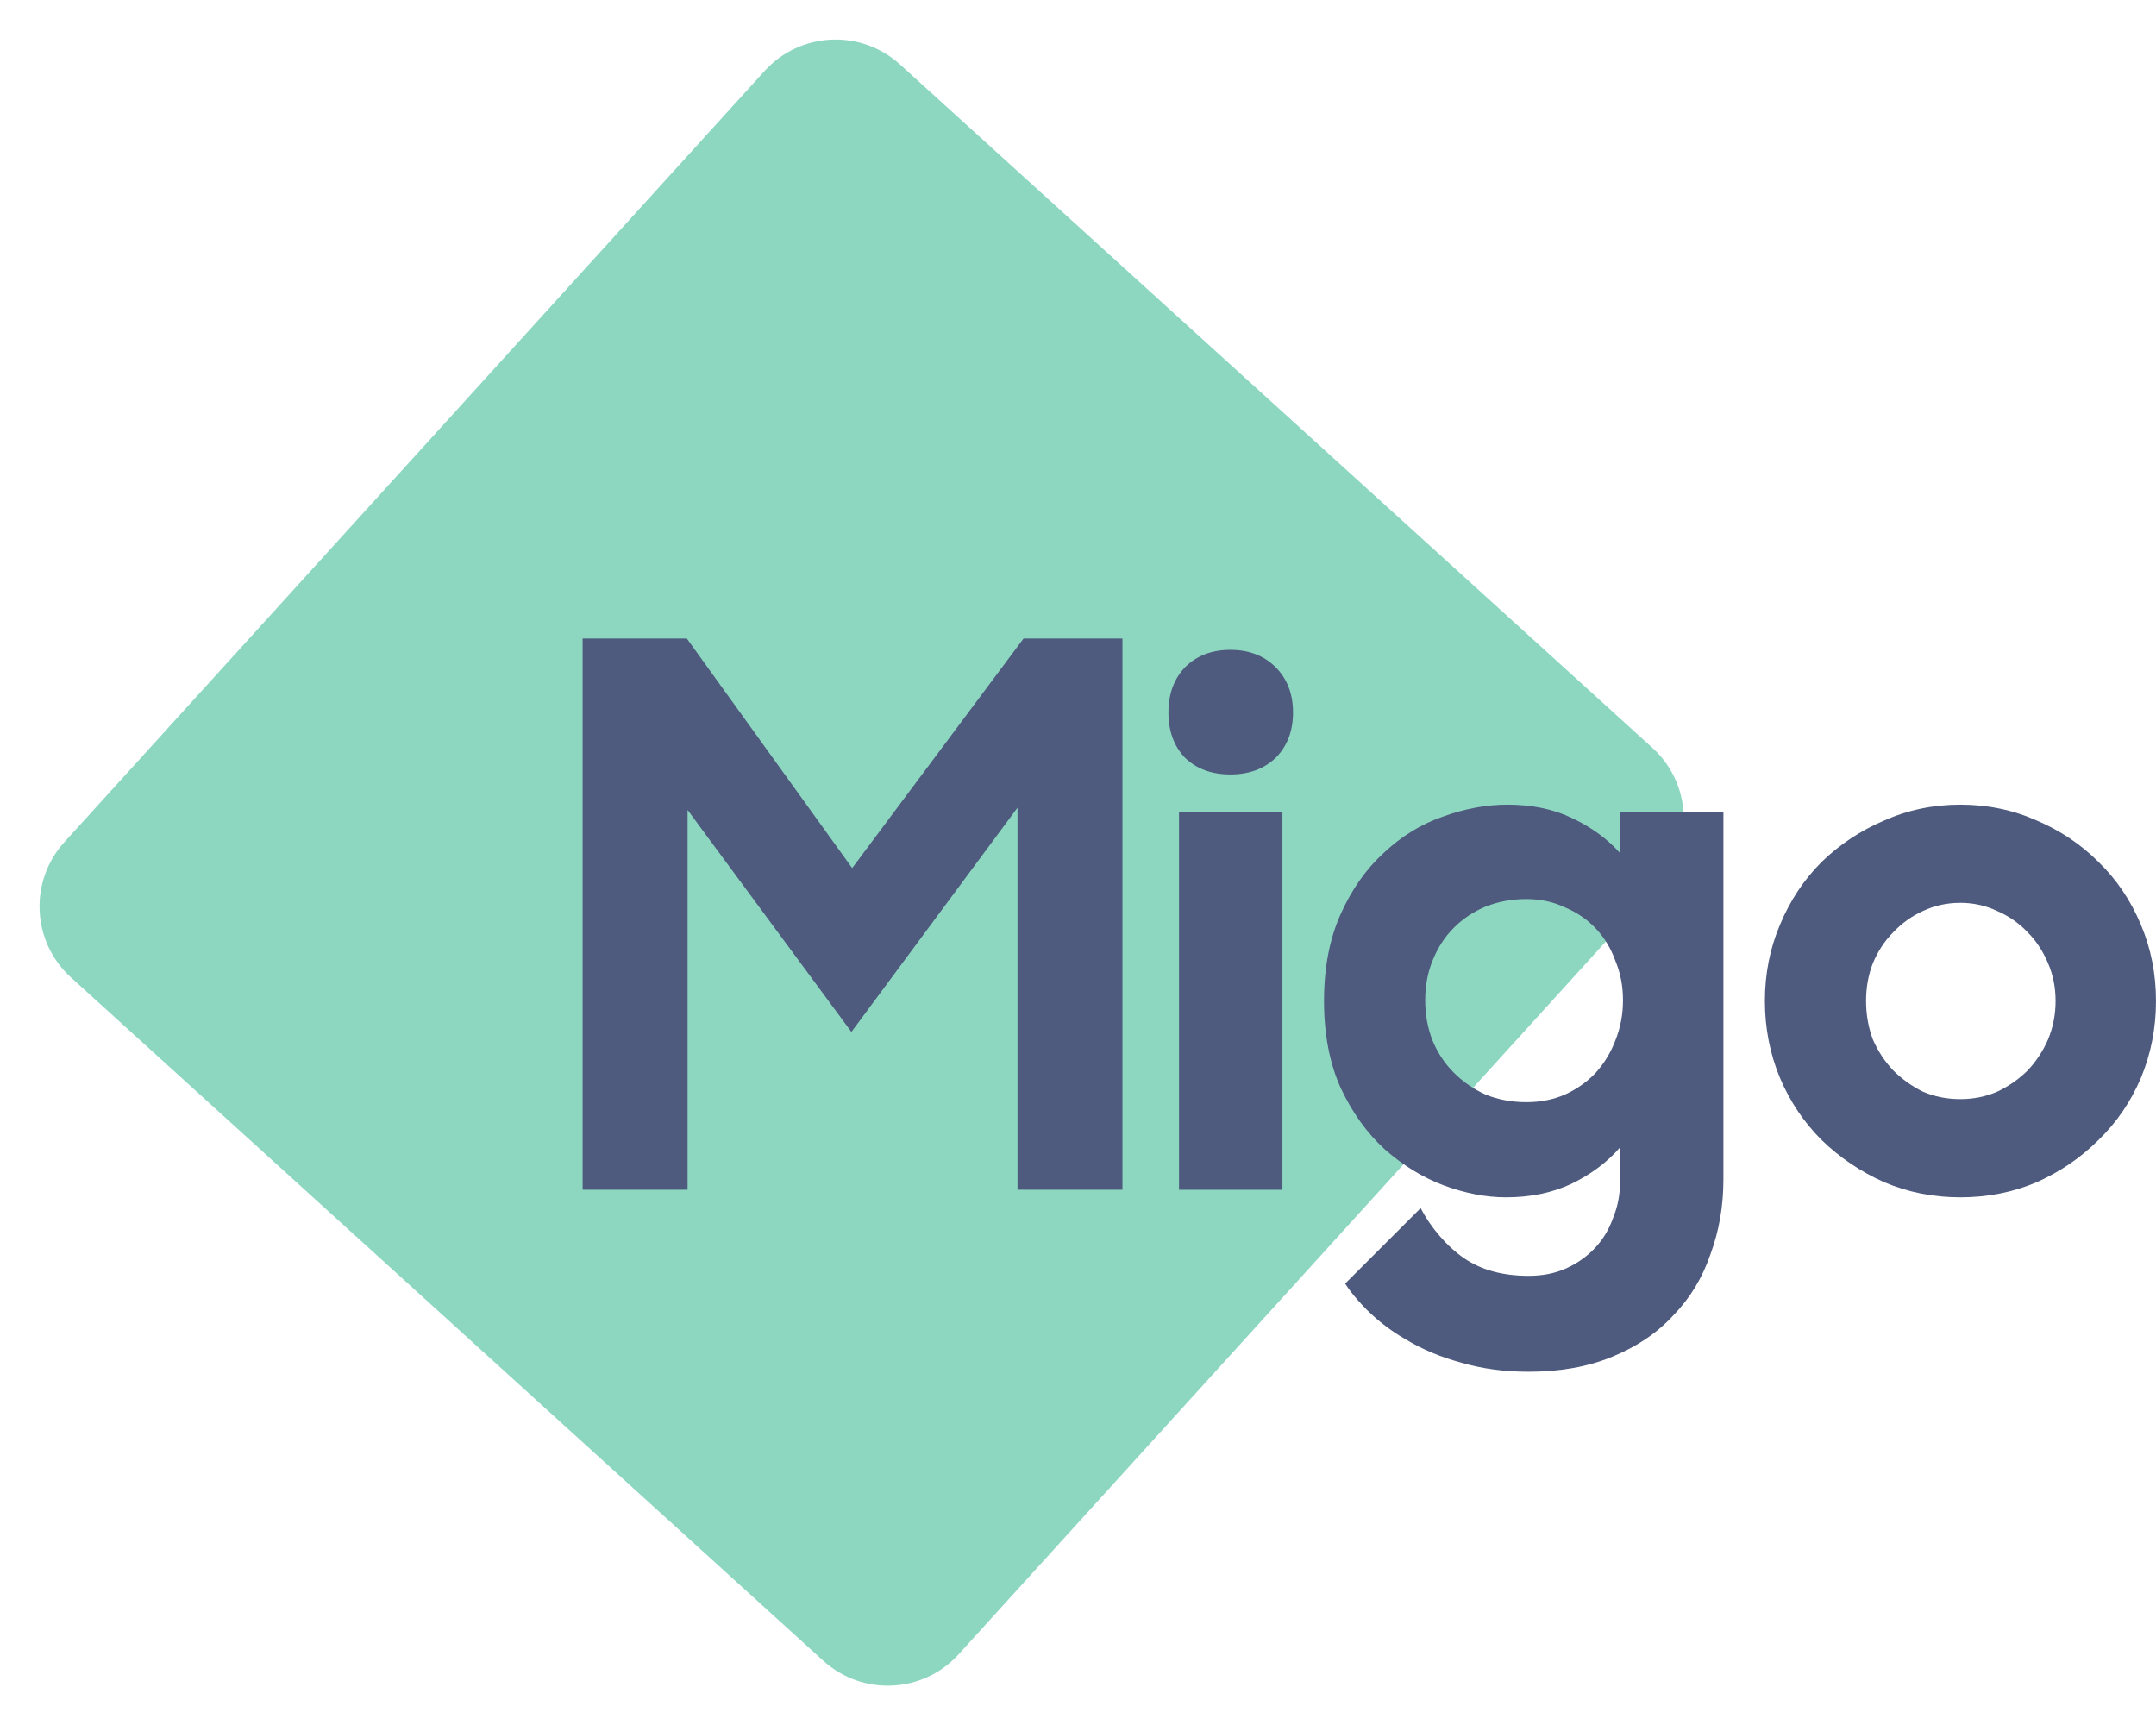
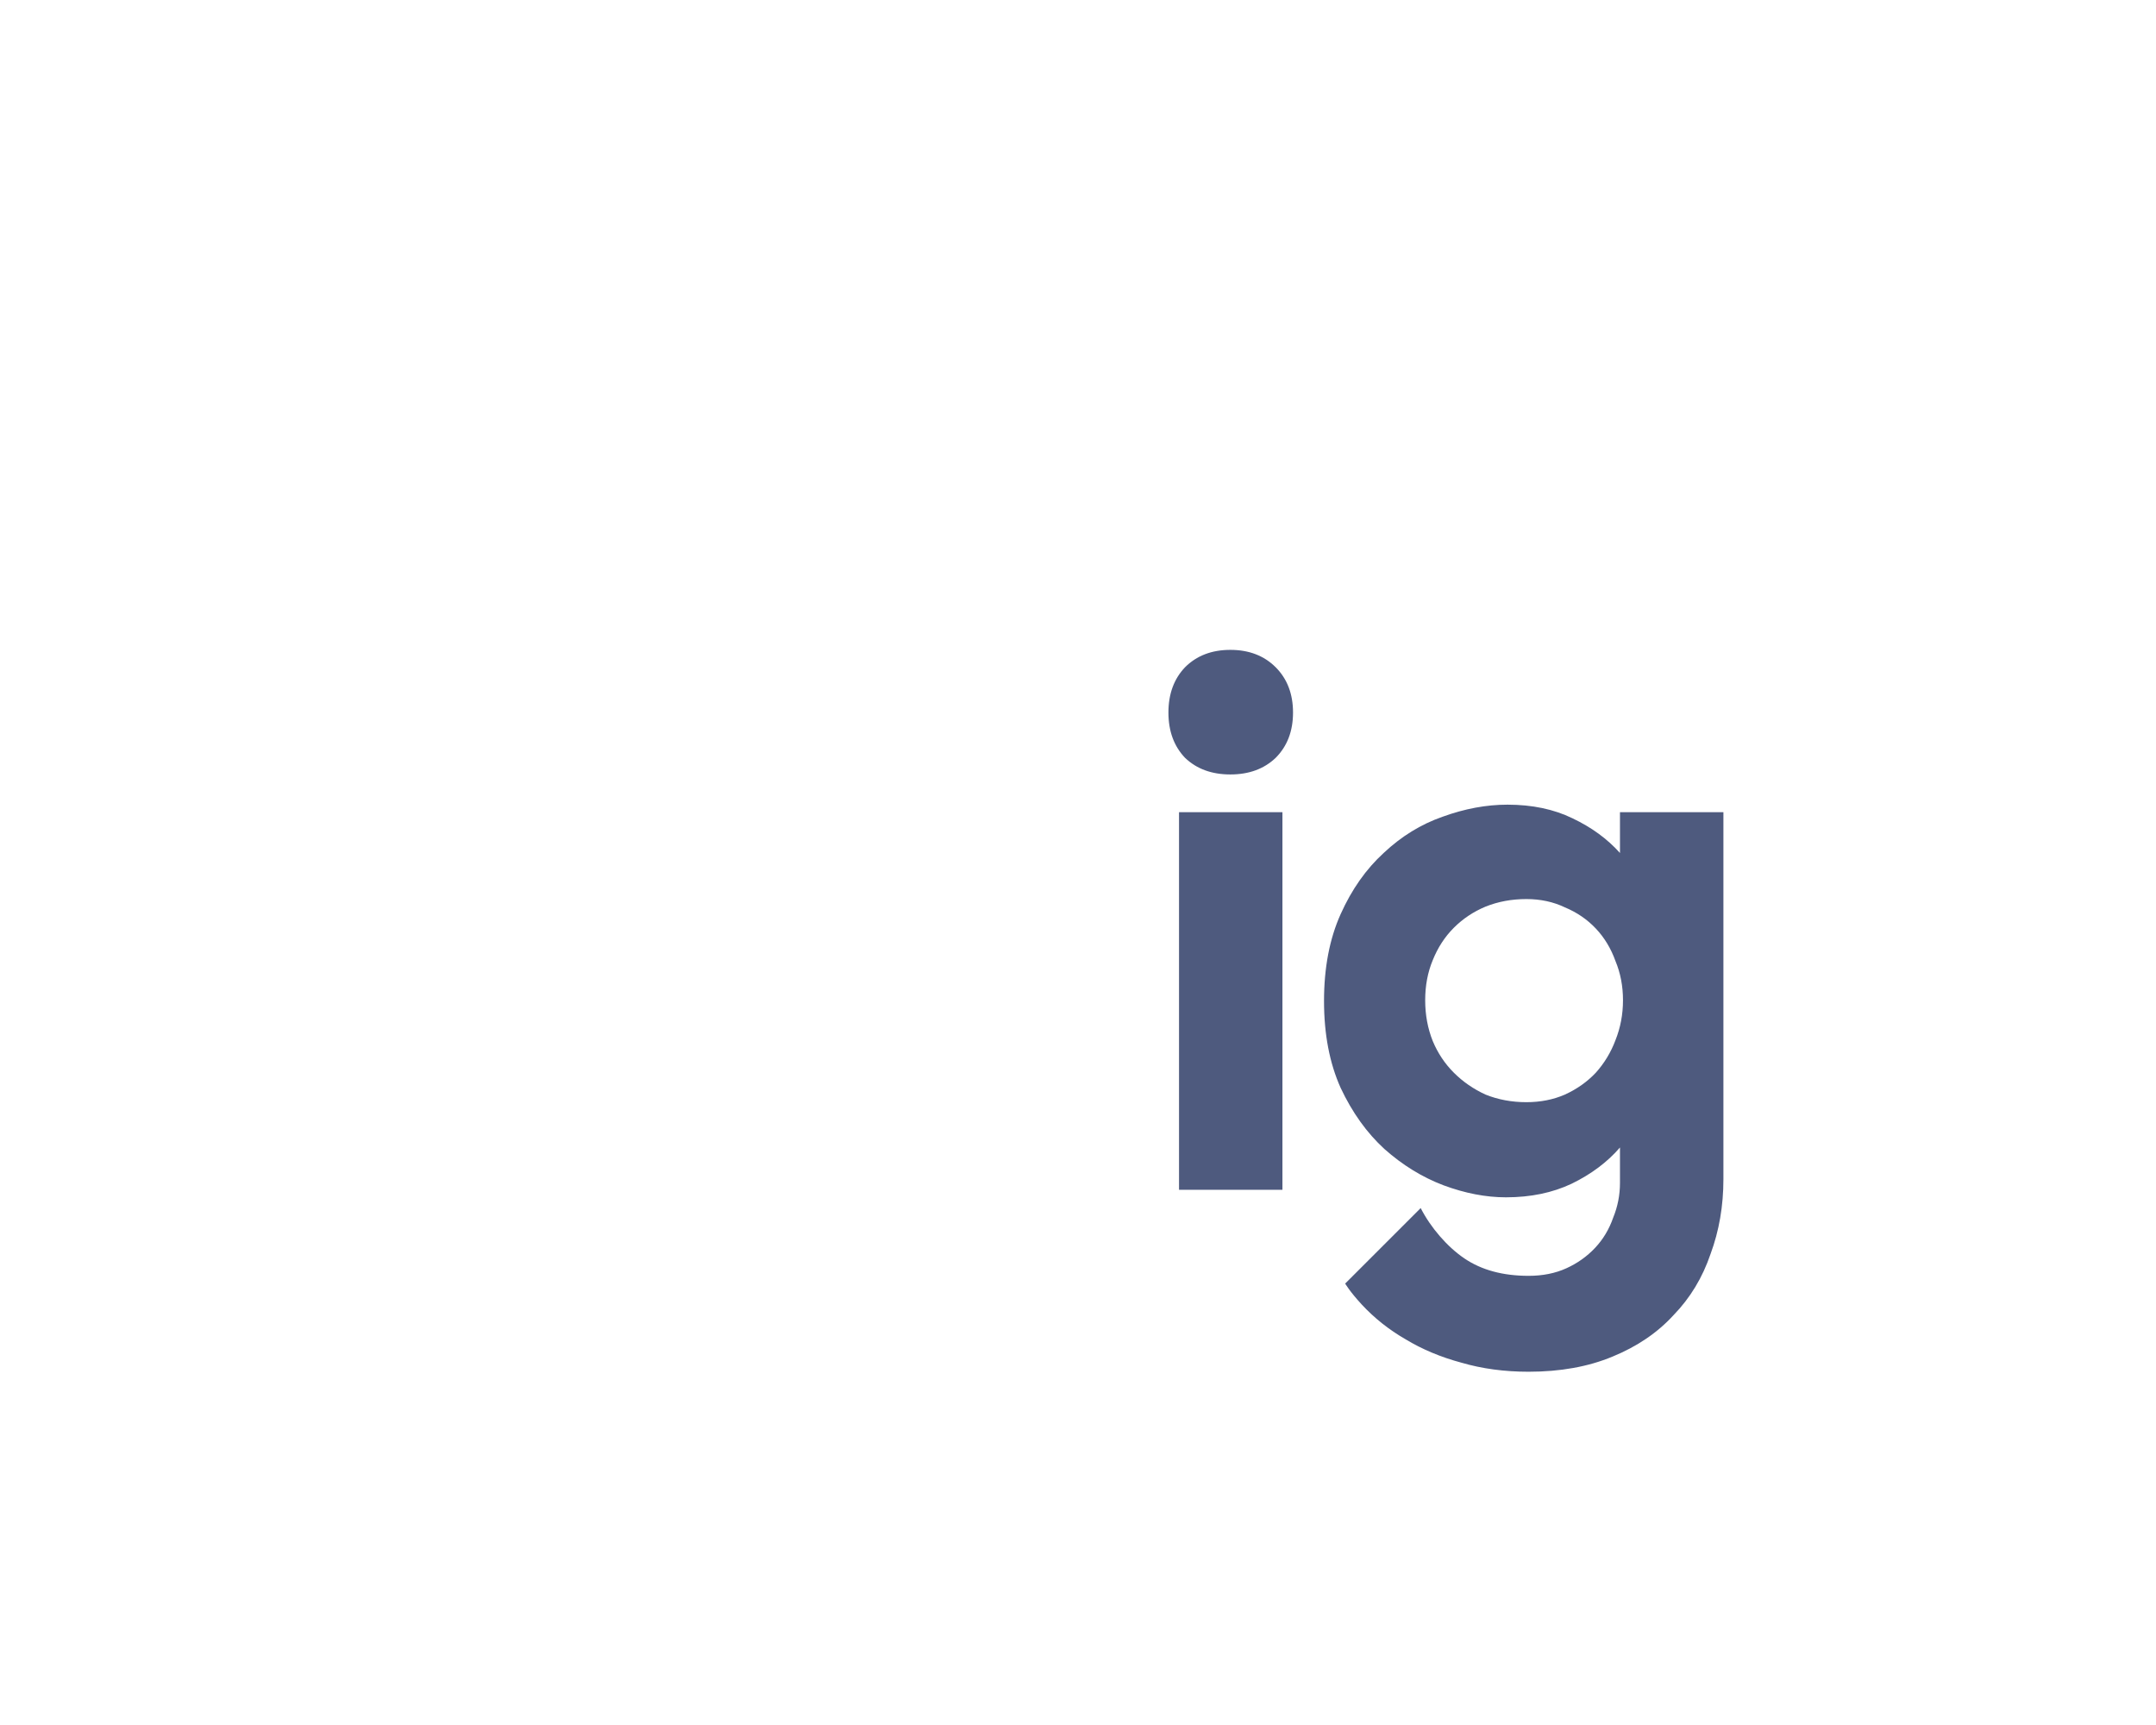
<svg xmlns="http://www.w3.org/2000/svg" width="90" height="72" viewBox="0 0 90 72" fill="none">
-   <path d="M31.918 2.961C33.403 1.326 35.933 1.204 37.569 2.689L68.976 31.212C70.612 32.697 70.733 35.227 69.248 36.862L40.019 69.048C38.534 70.683 36.004 70.805 34.369 69.32L2.961 40.797C1.326 39.312 1.204 36.782 2.689 35.147L31.918 2.961Z" fill="#8DD7C1" />
-   <path d="M81.837 49.975C80.702 49.975 79.641 49.764 78.653 49.344C77.666 48.903 76.794 48.315 76.038 47.579C75.302 46.844 74.724 45.983 74.304 44.995C73.884 43.986 73.674 42.915 73.674 41.78C73.674 40.646 73.884 39.585 74.304 38.597C74.724 37.589 75.302 36.717 76.038 35.981C76.794 35.246 77.666 34.668 78.653 34.248C79.641 33.807 80.702 33.586 81.837 33.586C82.971 33.586 84.032 33.807 85.02 34.248C86.007 34.668 86.869 35.246 87.604 35.981C88.361 36.717 88.949 37.589 89.369 38.597C89.789 39.585 89.999 40.646 89.999 41.78C89.999 42.915 89.789 43.986 89.369 44.995C88.949 45.983 88.361 46.844 87.604 47.579C86.869 48.315 86.007 48.903 85.02 49.344C84.032 49.764 82.971 49.975 81.837 49.975ZM81.837 45.877C82.383 45.877 82.898 45.772 83.381 45.562C83.864 45.331 84.284 45.037 84.642 44.68C84.999 44.302 85.282 43.871 85.493 43.388C85.703 42.883 85.808 42.348 85.808 41.78C85.808 41.213 85.703 40.688 85.493 40.205C85.282 39.7 84.999 39.27 84.642 38.912C84.284 38.534 83.864 38.24 83.381 38.03C82.898 37.799 82.383 37.683 81.837 37.683C81.269 37.683 80.744 37.799 80.261 38.03C79.799 38.24 79.389 38.534 79.032 38.912C78.674 39.27 78.391 39.7 78.181 40.205C77.992 40.688 77.897 41.213 77.897 41.78C77.897 42.348 77.992 42.883 78.181 43.388C78.391 43.871 78.674 44.302 79.032 44.68C79.389 45.037 79.799 45.331 80.261 45.562C80.744 45.772 81.269 45.877 81.837 45.877Z" fill="#4E5A7E" />
  <path d="M62.865 49.975C62.025 49.975 61.153 49.806 60.249 49.47C59.367 49.134 58.547 48.63 57.791 47.958C57.056 47.285 56.446 46.434 55.963 45.405C55.501 44.375 55.27 43.167 55.27 41.78C55.27 40.394 55.501 39.185 55.963 38.156C56.425 37.126 57.024 36.275 57.759 35.603C58.495 34.91 59.314 34.405 60.218 34.09C61.142 33.754 62.046 33.586 62.928 33.586C63.958 33.586 64.861 33.775 65.638 34.153C66.437 34.532 67.099 35.015 67.624 35.603V33.901H71.942V49.218C71.942 50.332 71.763 51.372 71.406 52.338C71.07 53.326 70.555 54.177 69.862 54.891C69.189 55.627 68.338 56.204 67.309 56.625C66.3 57.045 65.134 57.255 63.81 57.255C62.802 57.255 61.867 57.129 61.005 56.877C60.144 56.646 59.367 56.32 58.673 55.9C57.98 55.501 57.371 55.017 56.845 54.45C56.341 53.904 56.153 53.575 56.153 53.575L59.305 50.424C59.725 51.243 60.417 52.044 61.132 52.527C61.846 53.011 62.739 53.252 63.81 53.252C64.399 53.252 64.924 53.147 65.386 52.937C65.849 52.727 66.248 52.443 66.584 52.086C66.92 51.729 67.172 51.309 67.34 50.825C67.529 50.363 67.624 49.88 67.624 49.376V47.895C67.099 48.504 66.426 49.008 65.607 49.407C64.808 49.785 63.895 49.975 62.865 49.975ZM63.716 46.004C64.304 46.004 64.84 45.898 65.323 45.688C65.828 45.457 66.258 45.153 66.615 44.774C66.973 44.375 67.246 43.923 67.435 43.419C67.645 42.894 67.75 42.337 67.75 41.749C67.75 41.16 67.645 40.614 67.435 40.11C67.246 39.585 66.973 39.133 66.615 38.755C66.258 38.377 65.828 38.082 65.323 37.872C64.84 37.641 64.304 37.526 63.716 37.526C63.107 37.526 62.539 37.631 62.014 37.841C61.51 38.051 61.069 38.345 60.69 38.723C60.312 39.101 60.018 39.553 59.808 40.078C59.598 40.583 59.493 41.139 59.493 41.749C59.493 42.358 59.598 42.925 59.808 43.451C60.018 43.955 60.312 44.396 60.69 44.774C61.069 45.153 61.51 45.457 62.014 45.688C62.539 45.898 63.107 46.004 63.716 46.004Z" fill="#4E5A7E" />
  <path d="M49.217 33.901H53.534V49.66H49.217V33.901ZM48.775 29.741C48.775 28.964 49.007 28.333 49.469 27.85C49.952 27.367 50.582 27.125 51.36 27.125C52.137 27.125 52.767 27.367 53.251 27.85C53.734 28.333 53.976 28.964 53.976 29.741C53.976 30.518 53.734 31.149 53.251 31.632C52.767 32.094 52.137 32.325 51.36 32.325C50.582 32.325 49.952 32.094 49.469 31.632C49.007 31.149 48.775 30.518 48.775 29.741Z" fill="#4E5A7E" />
-   <path d="M24.321 26.652H28.671L35.573 36.233L42.727 26.652H46.856V49.659H42.475V33.712L35.541 43.072L28.702 33.807V49.659H24.321V26.652Z" fill="#4E5A7E" />
</svg>